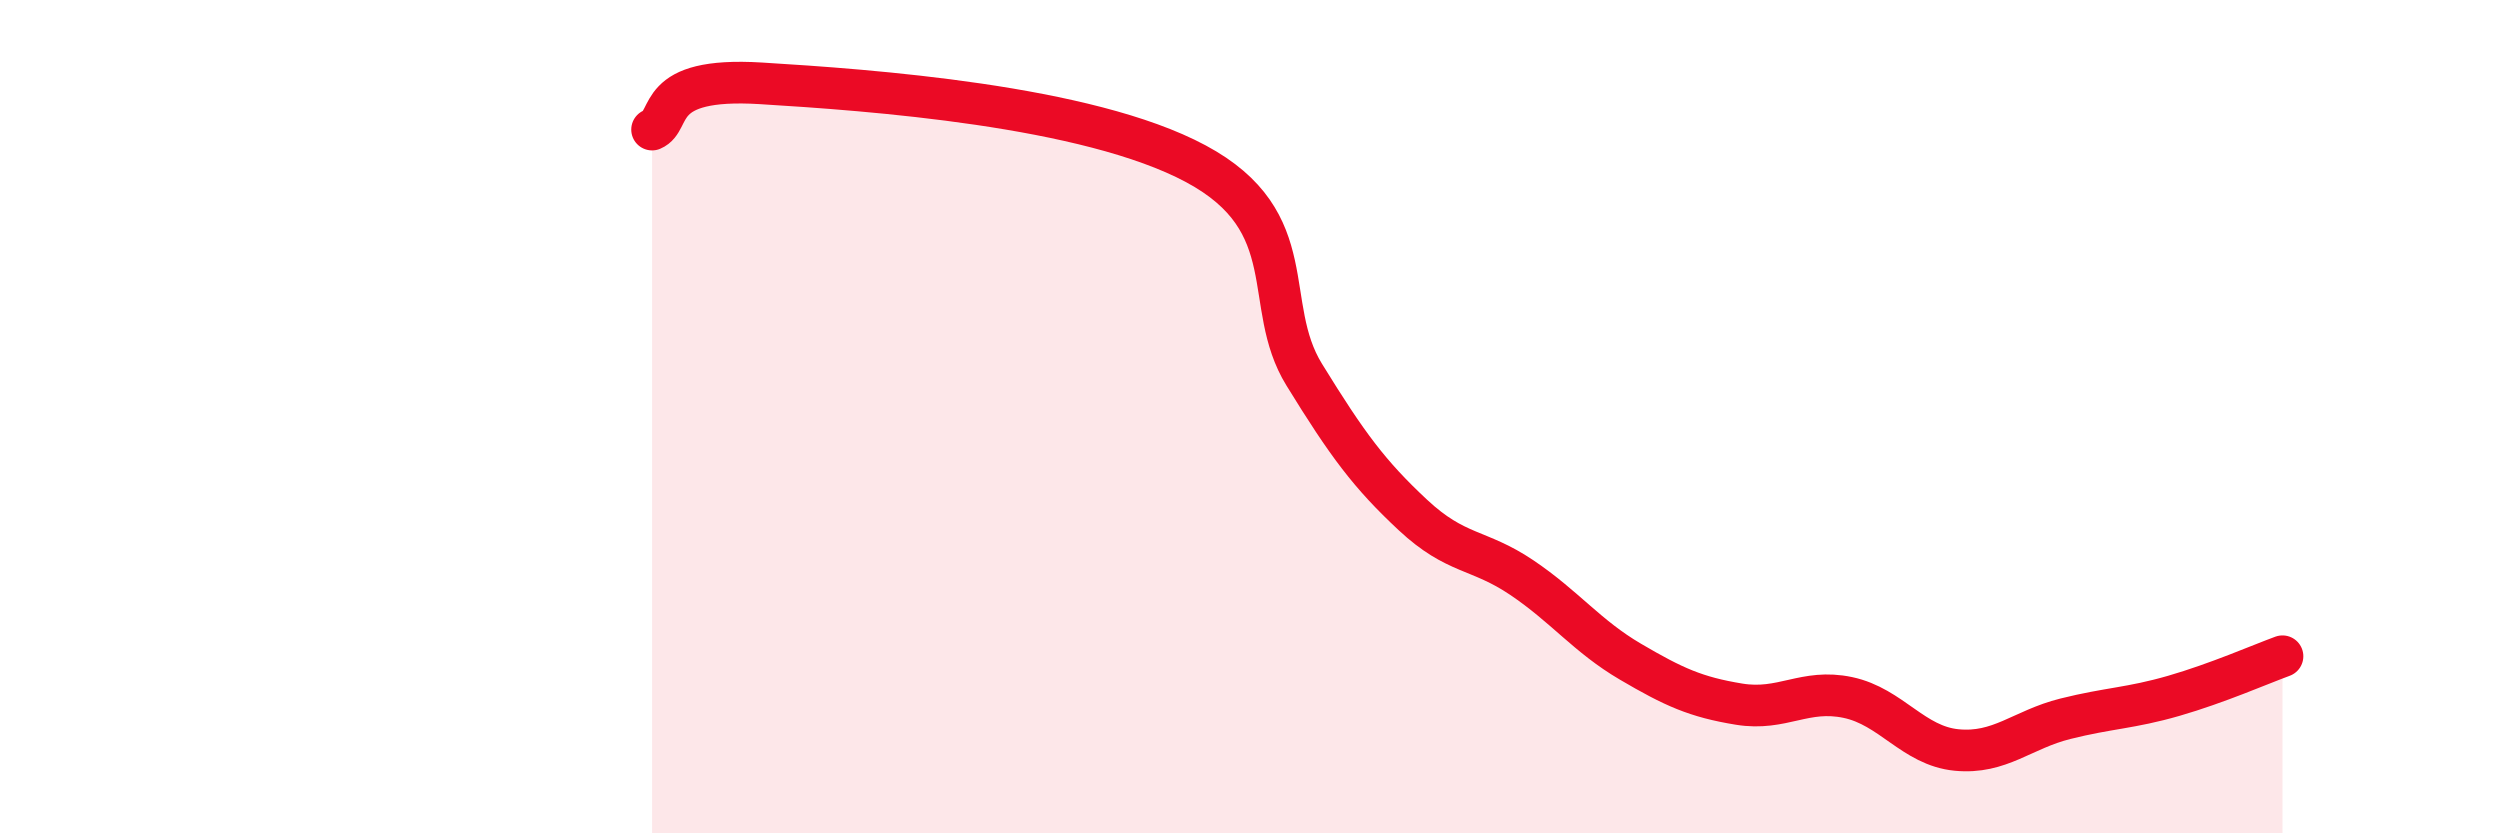
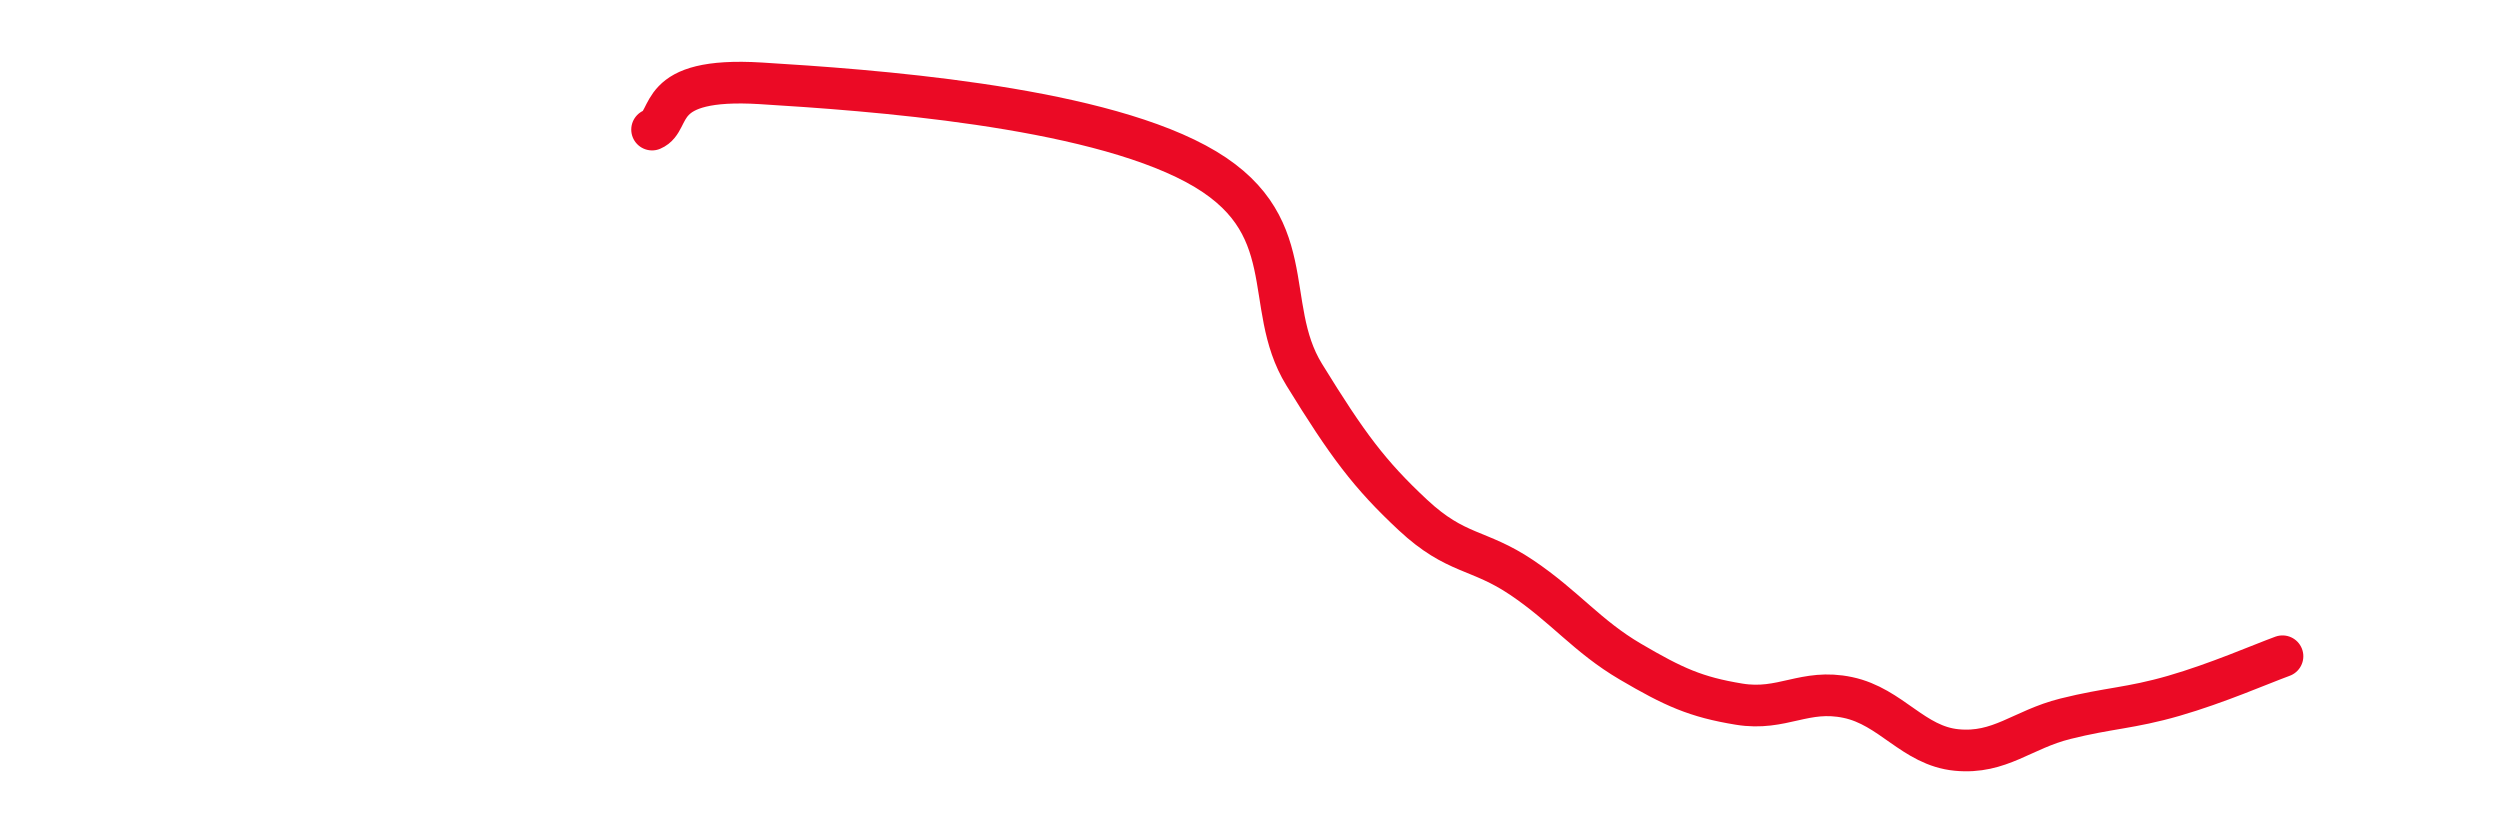
<svg xmlns="http://www.w3.org/2000/svg" width="60" height="20" viewBox="0 0 60 20">
-   <path d="M 15.65,3.11 C 16.17,2.89 15.65,1.84 18.26,2 C 20.87,2.16 26.09,2.53 28.7,3.93 C 31.31,5.33 30.26,7.3 31.3,8.99 C 32.34,10.68 32.87,11.39 33.91,12.36 C 34.95,13.33 35.48,13.16 36.52,13.86 C 37.56,14.56 38.09,15.27 39.13,15.88 C 40.17,16.49 40.7,16.73 41.74,16.9 C 42.78,17.07 43.31,16.52 44.35,16.74 C 45.39,16.96 45.92,17.9 46.96,18 C 48,18.1 48.53,17.51 49.57,17.25 C 50.61,16.99 51.13,17 52.17,16.7 C 53.21,16.4 54.26,15.94 54.78,15.75L54.78 20L15.65 20Z" fill="#EB0A25" opacity="0.1" stroke-linecap="round" stroke-linejoin="round" />
  <path d="M 15.65,3.11 C 16.17,2.89 15.65,1.84 18.26,2 C 20.87,2.16 26.09,2.53 28.7,3.93 C 31.31,5.33 30.26,7.3 31.3,8.99 C 32.34,10.68 32.87,11.39 33.91,12.36 C 34.95,13.33 35.48,13.16 36.52,13.86 C 37.56,14.56 38.09,15.27 39.13,15.88 C 40.17,16.49 40.7,16.73 41.74,16.9 C 42.78,17.07 43.31,16.52 44.35,16.74 C 45.39,16.96 45.92,17.9 46.96,18 C 48,18.1 48.53,17.51 49.57,17.25 C 50.61,16.99 51.13,17 52.17,16.7 C 53.21,16.4 54.26,15.94 54.78,15.75" stroke="#EB0A25" stroke-width="1" fill="none" stroke-linecap="round" stroke-linejoin="round" />
</svg>